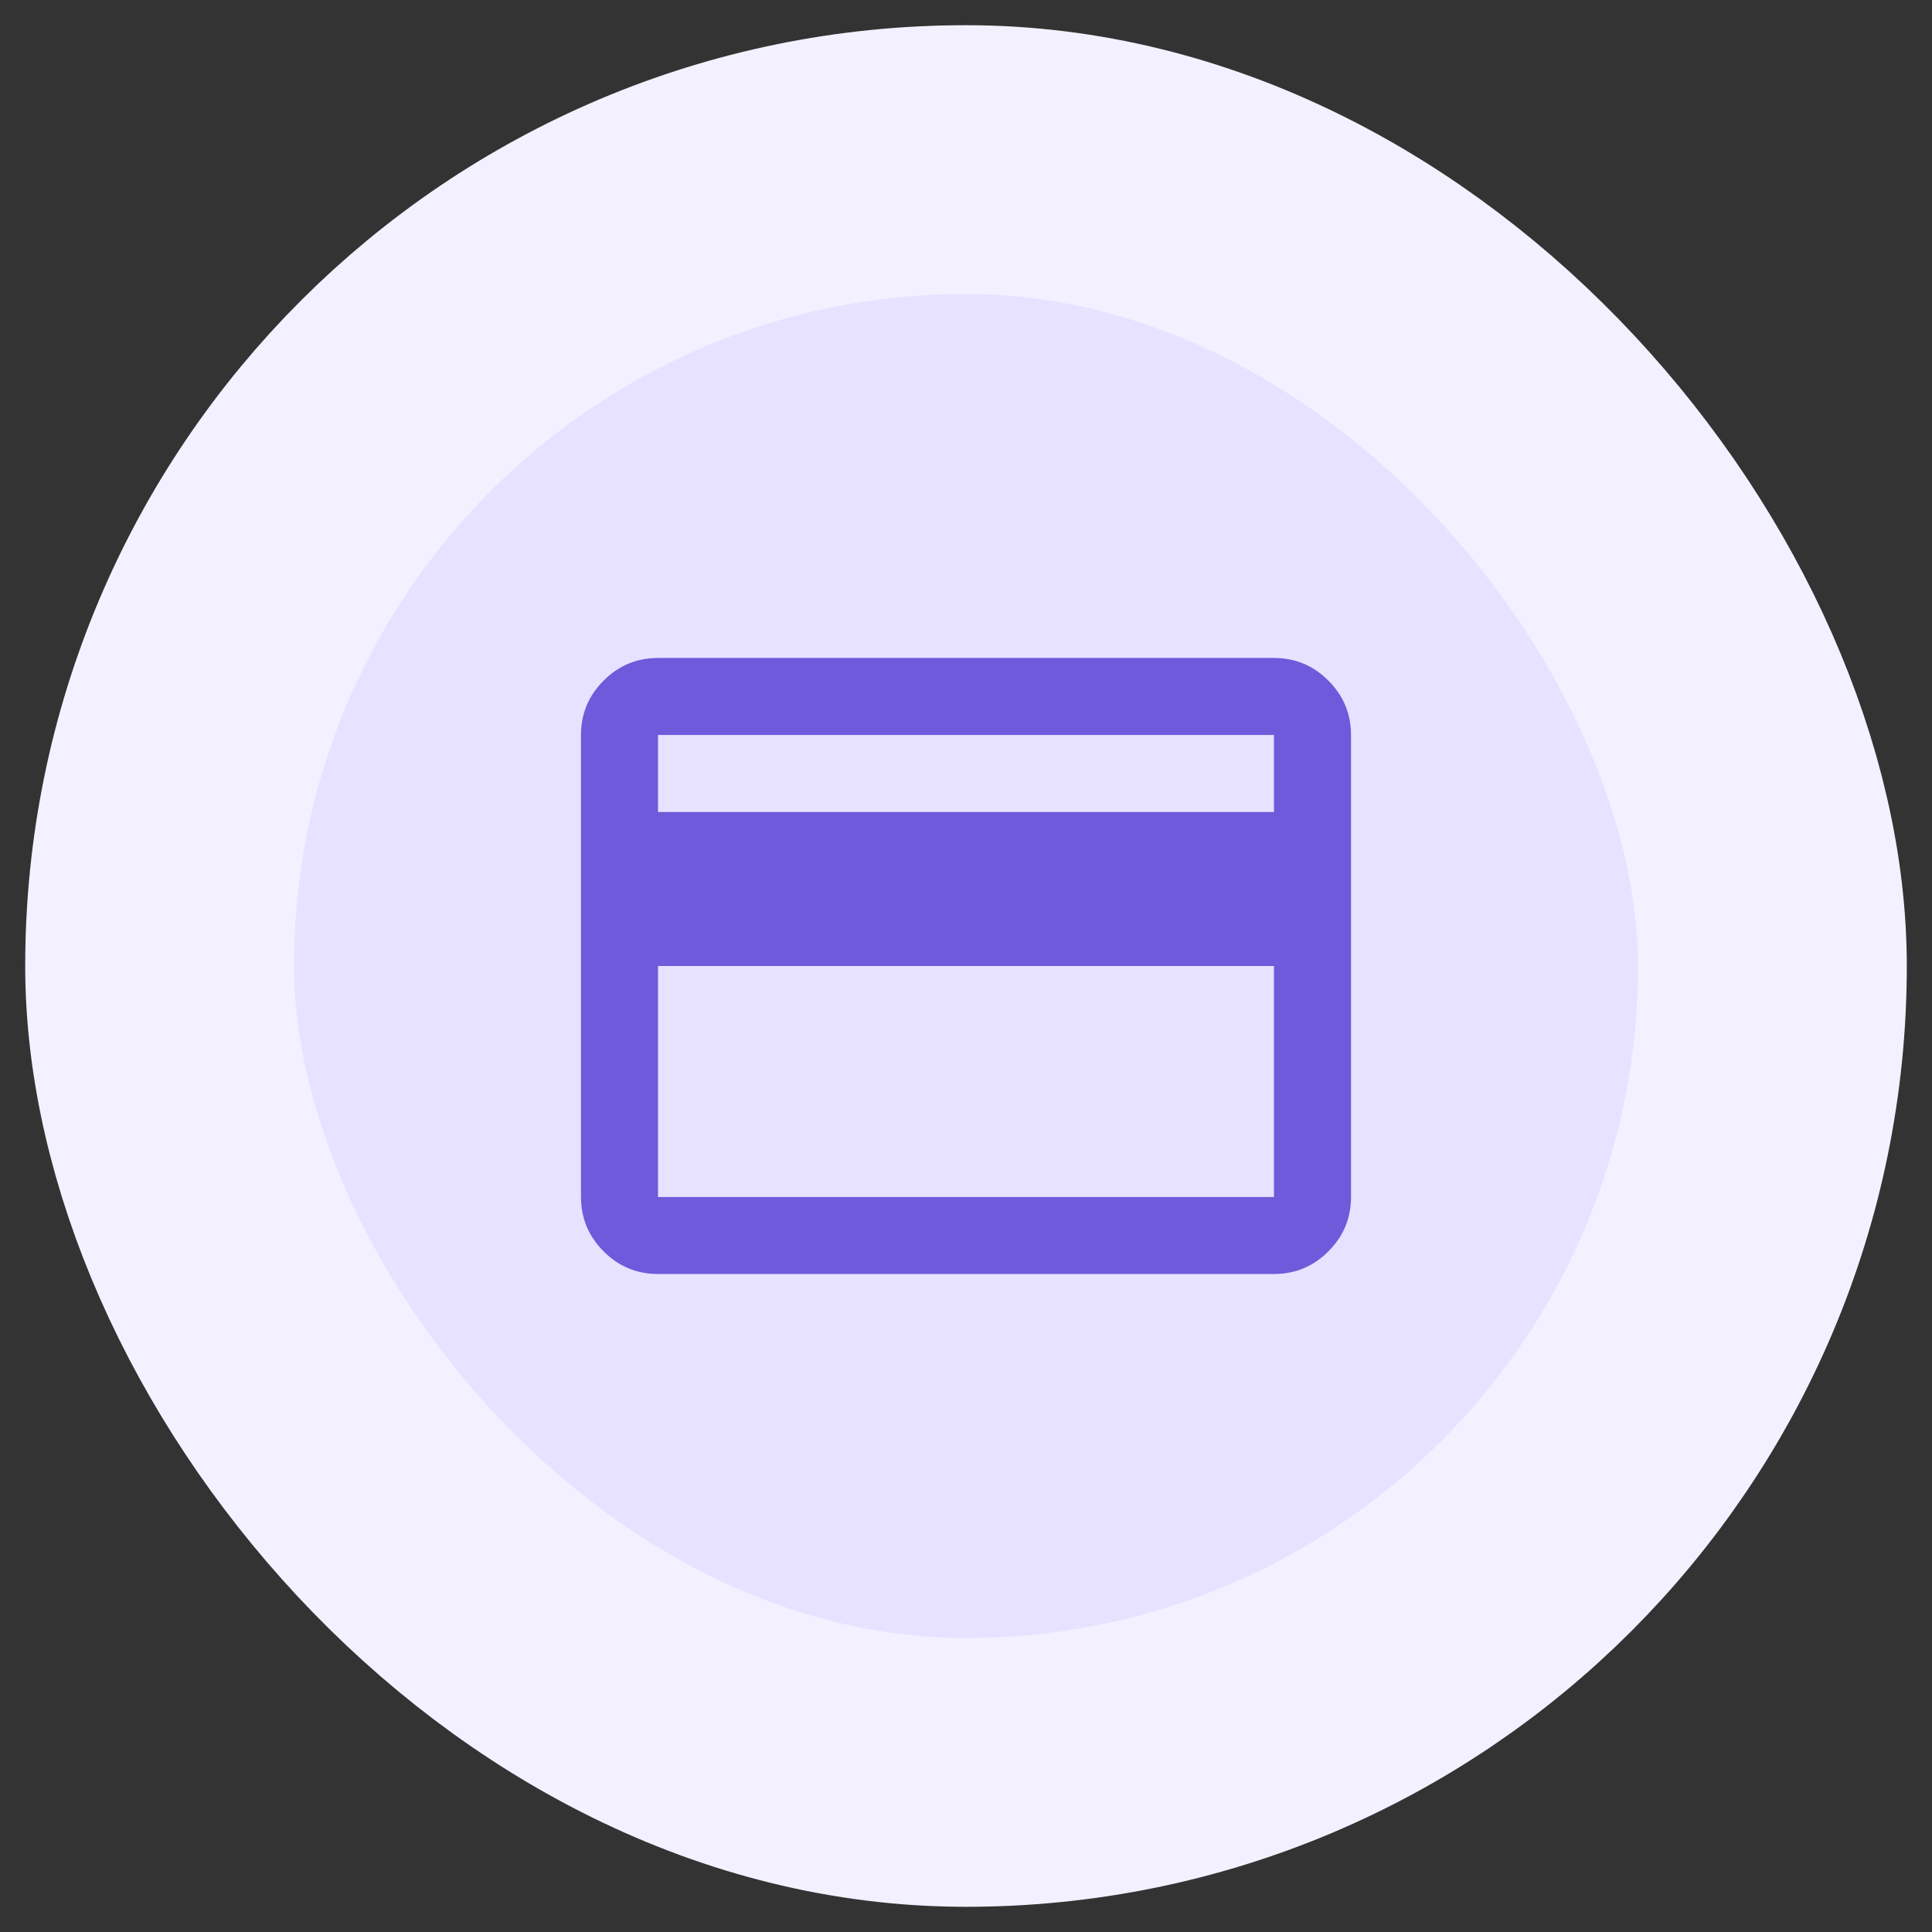
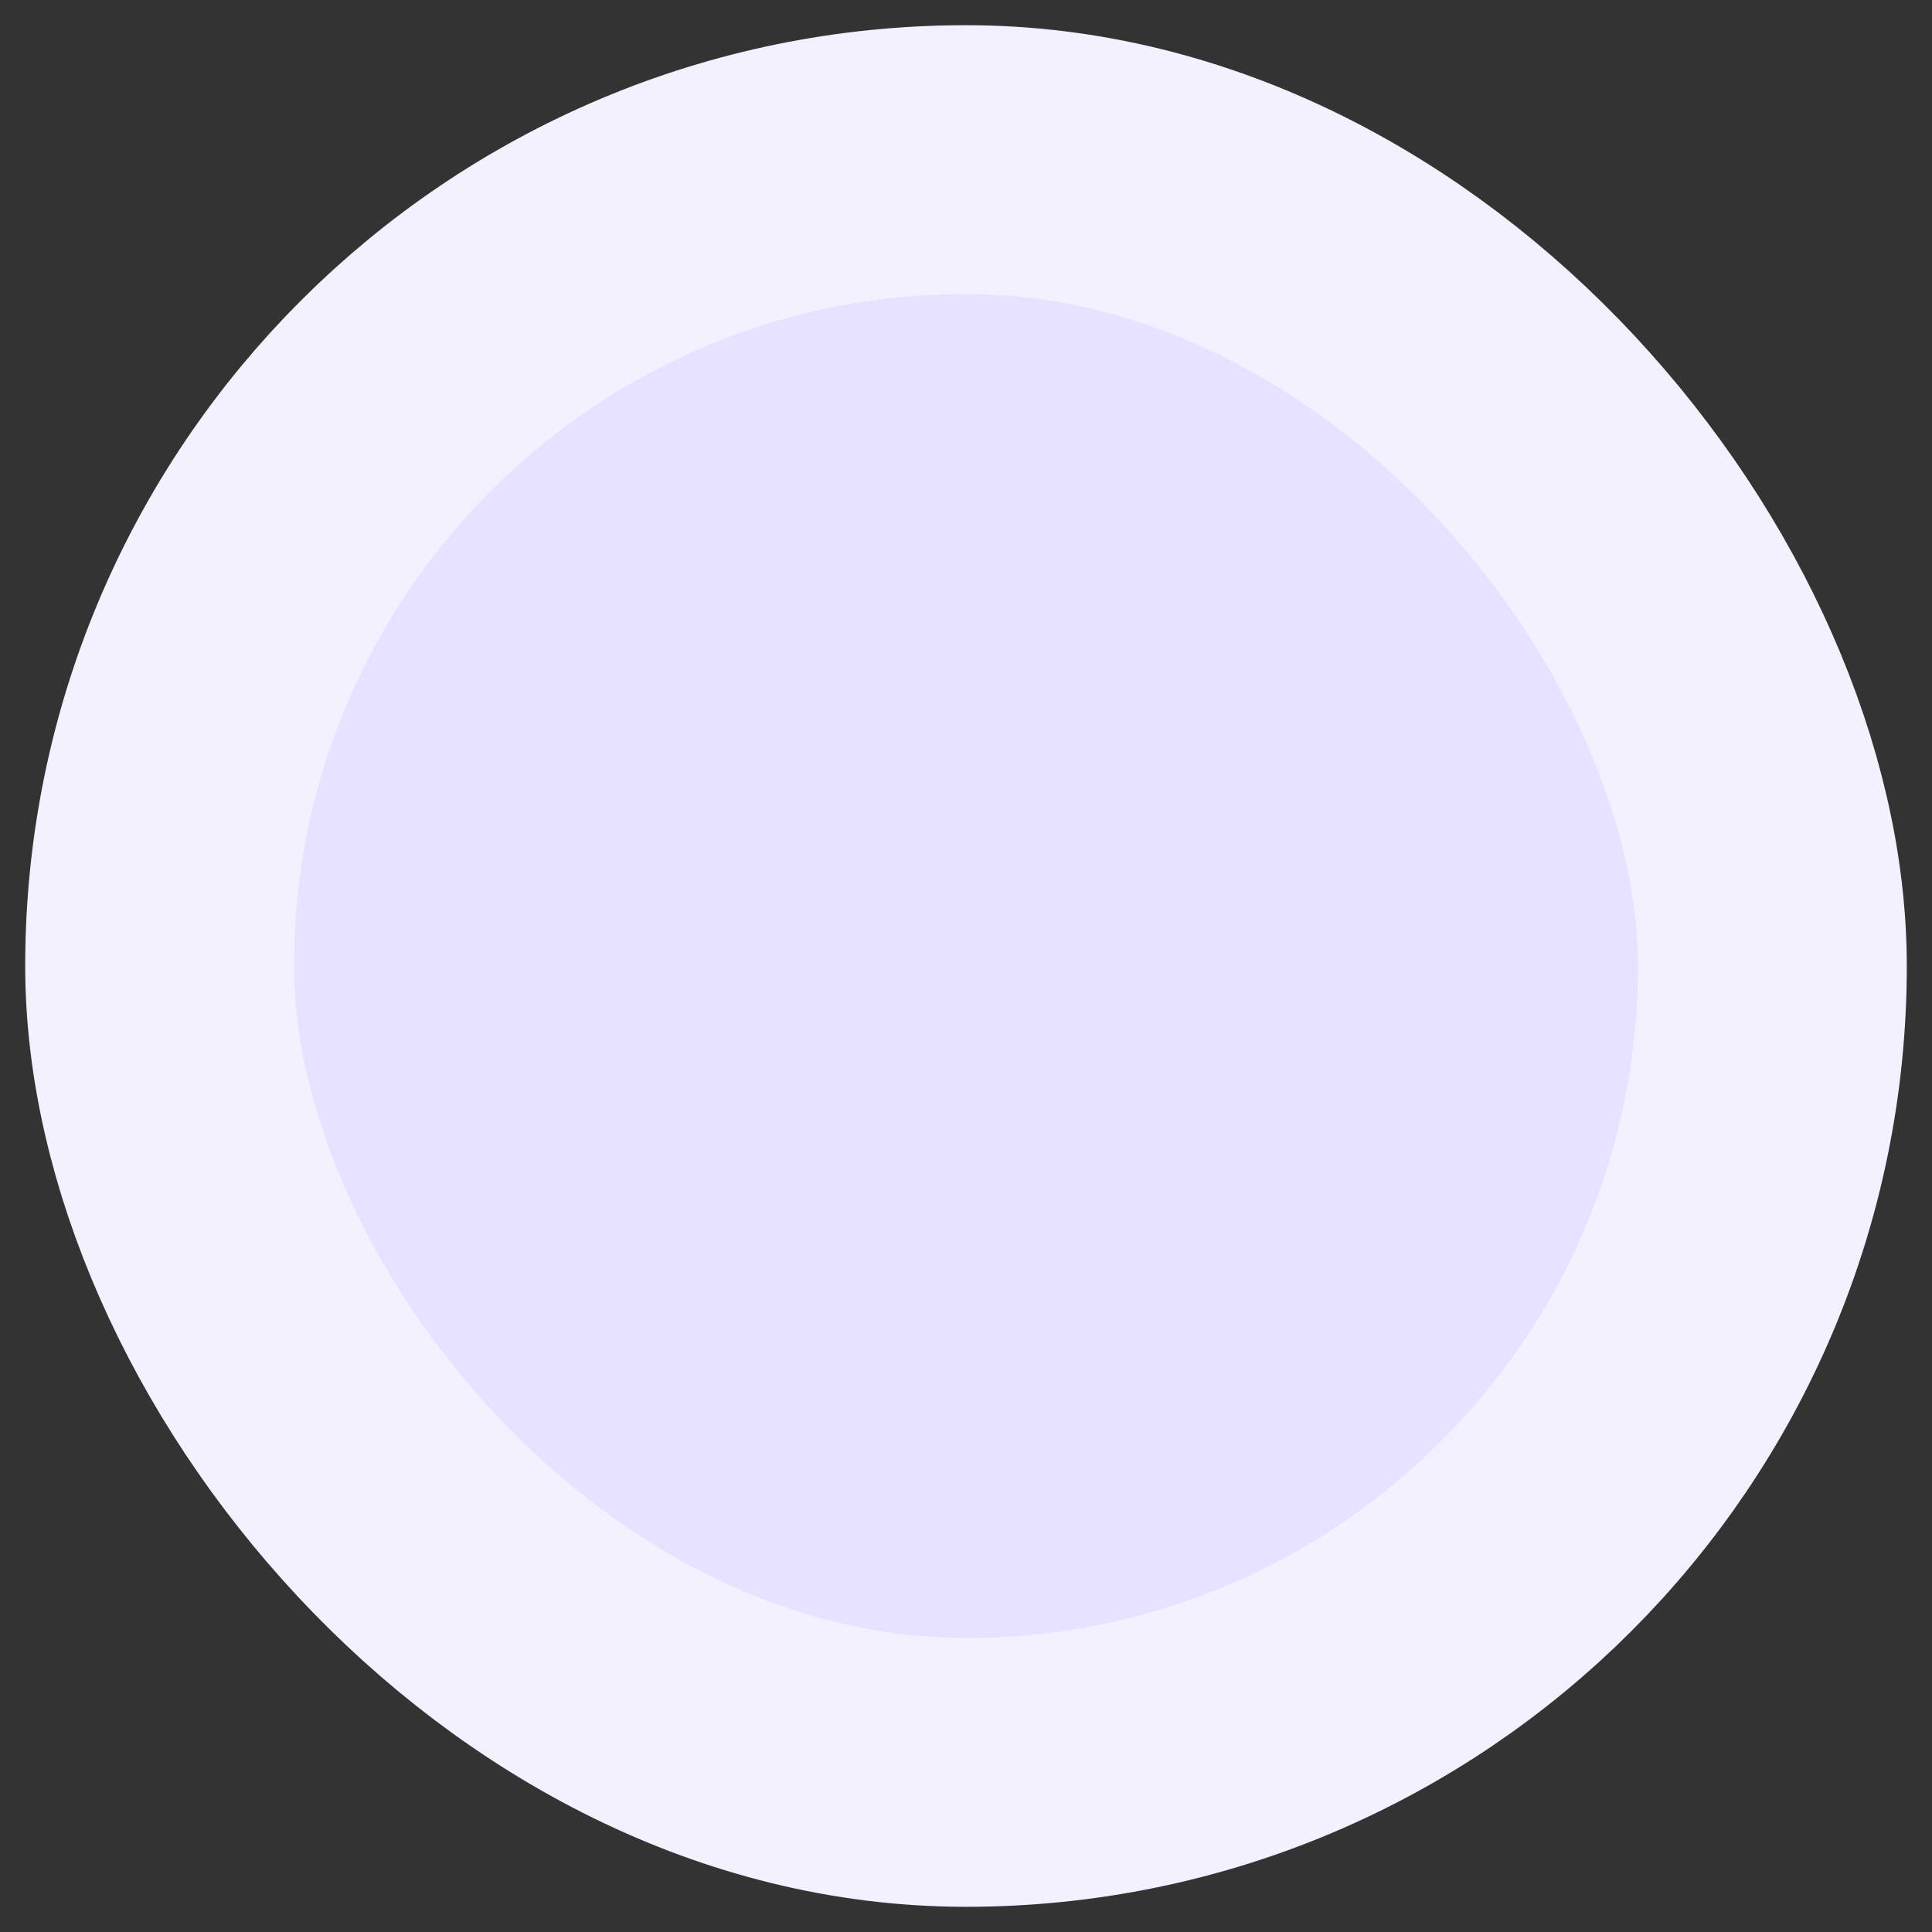
<svg xmlns="http://www.w3.org/2000/svg" width="46" height="46" viewBox="0 0 46 46" fill="none">
  <rect x="0" y="0" width="46" height="46" fill="#333333" stroke="none" />
  <circle cx="23" cy="23" r="20" fill="url(#paint0_linear_2140_3466)" />
-   <path d="M29 17L17 29M17 17L29 29" stroke="white" stroke-width="3.2" stroke-linecap="round" stroke-linejoin="round" />
  <rect x="3.8" y="3.8" width="38.4" height="38.4" rx="19.2" fill="#E7E2FF" />
  <rect x="3.8" y="3.8" width="38.4" height="38.4" rx="19.2" stroke="#F3F1FF" stroke-width="6.4" />
  <g clip-path="url(#clip0_2140_3466)">
-     <path d="M32.167 17.5V28.5C32.167 29.004 31.987 29.436 31.628 29.795C31.269 30.154 30.837 30.333 30.333 30.333H15.667C15.162 30.333 14.731 30.154 14.372 29.795C14.013 29.436 13.833 29.004 13.833 28.5V17.5C13.833 16.996 14.013 16.564 14.372 16.205C14.731 15.846 15.162 15.666 15.667 15.666H30.333C30.837 15.666 31.269 15.846 31.628 16.205C31.987 16.564 32.167 16.996 32.167 17.5ZM15.667 19.333H30.333V17.5H15.667V19.333ZM15.667 23V28.5H30.333V23H15.667Z" fill="#6E5ADA" />
-   </g>
+     </g>
  <defs>
    <linearGradient id="paint0_linear_2140_3466" x1="3" y1="23.129" x2="43" y2="23.129" gradientUnits="userSpaceOnUse">
      <stop stop-color="#EE506F" />
      <stop offset="1" stop-color="#F38363" />
    </linearGradient>
    <clipPath id="clip0_2140_3466">
-       <rect width="19.2" height="19.2" fill="white" transform="translate(13.4 13.4)" />
-     </clipPath>
+       </clipPath>
  </defs>
</svg>